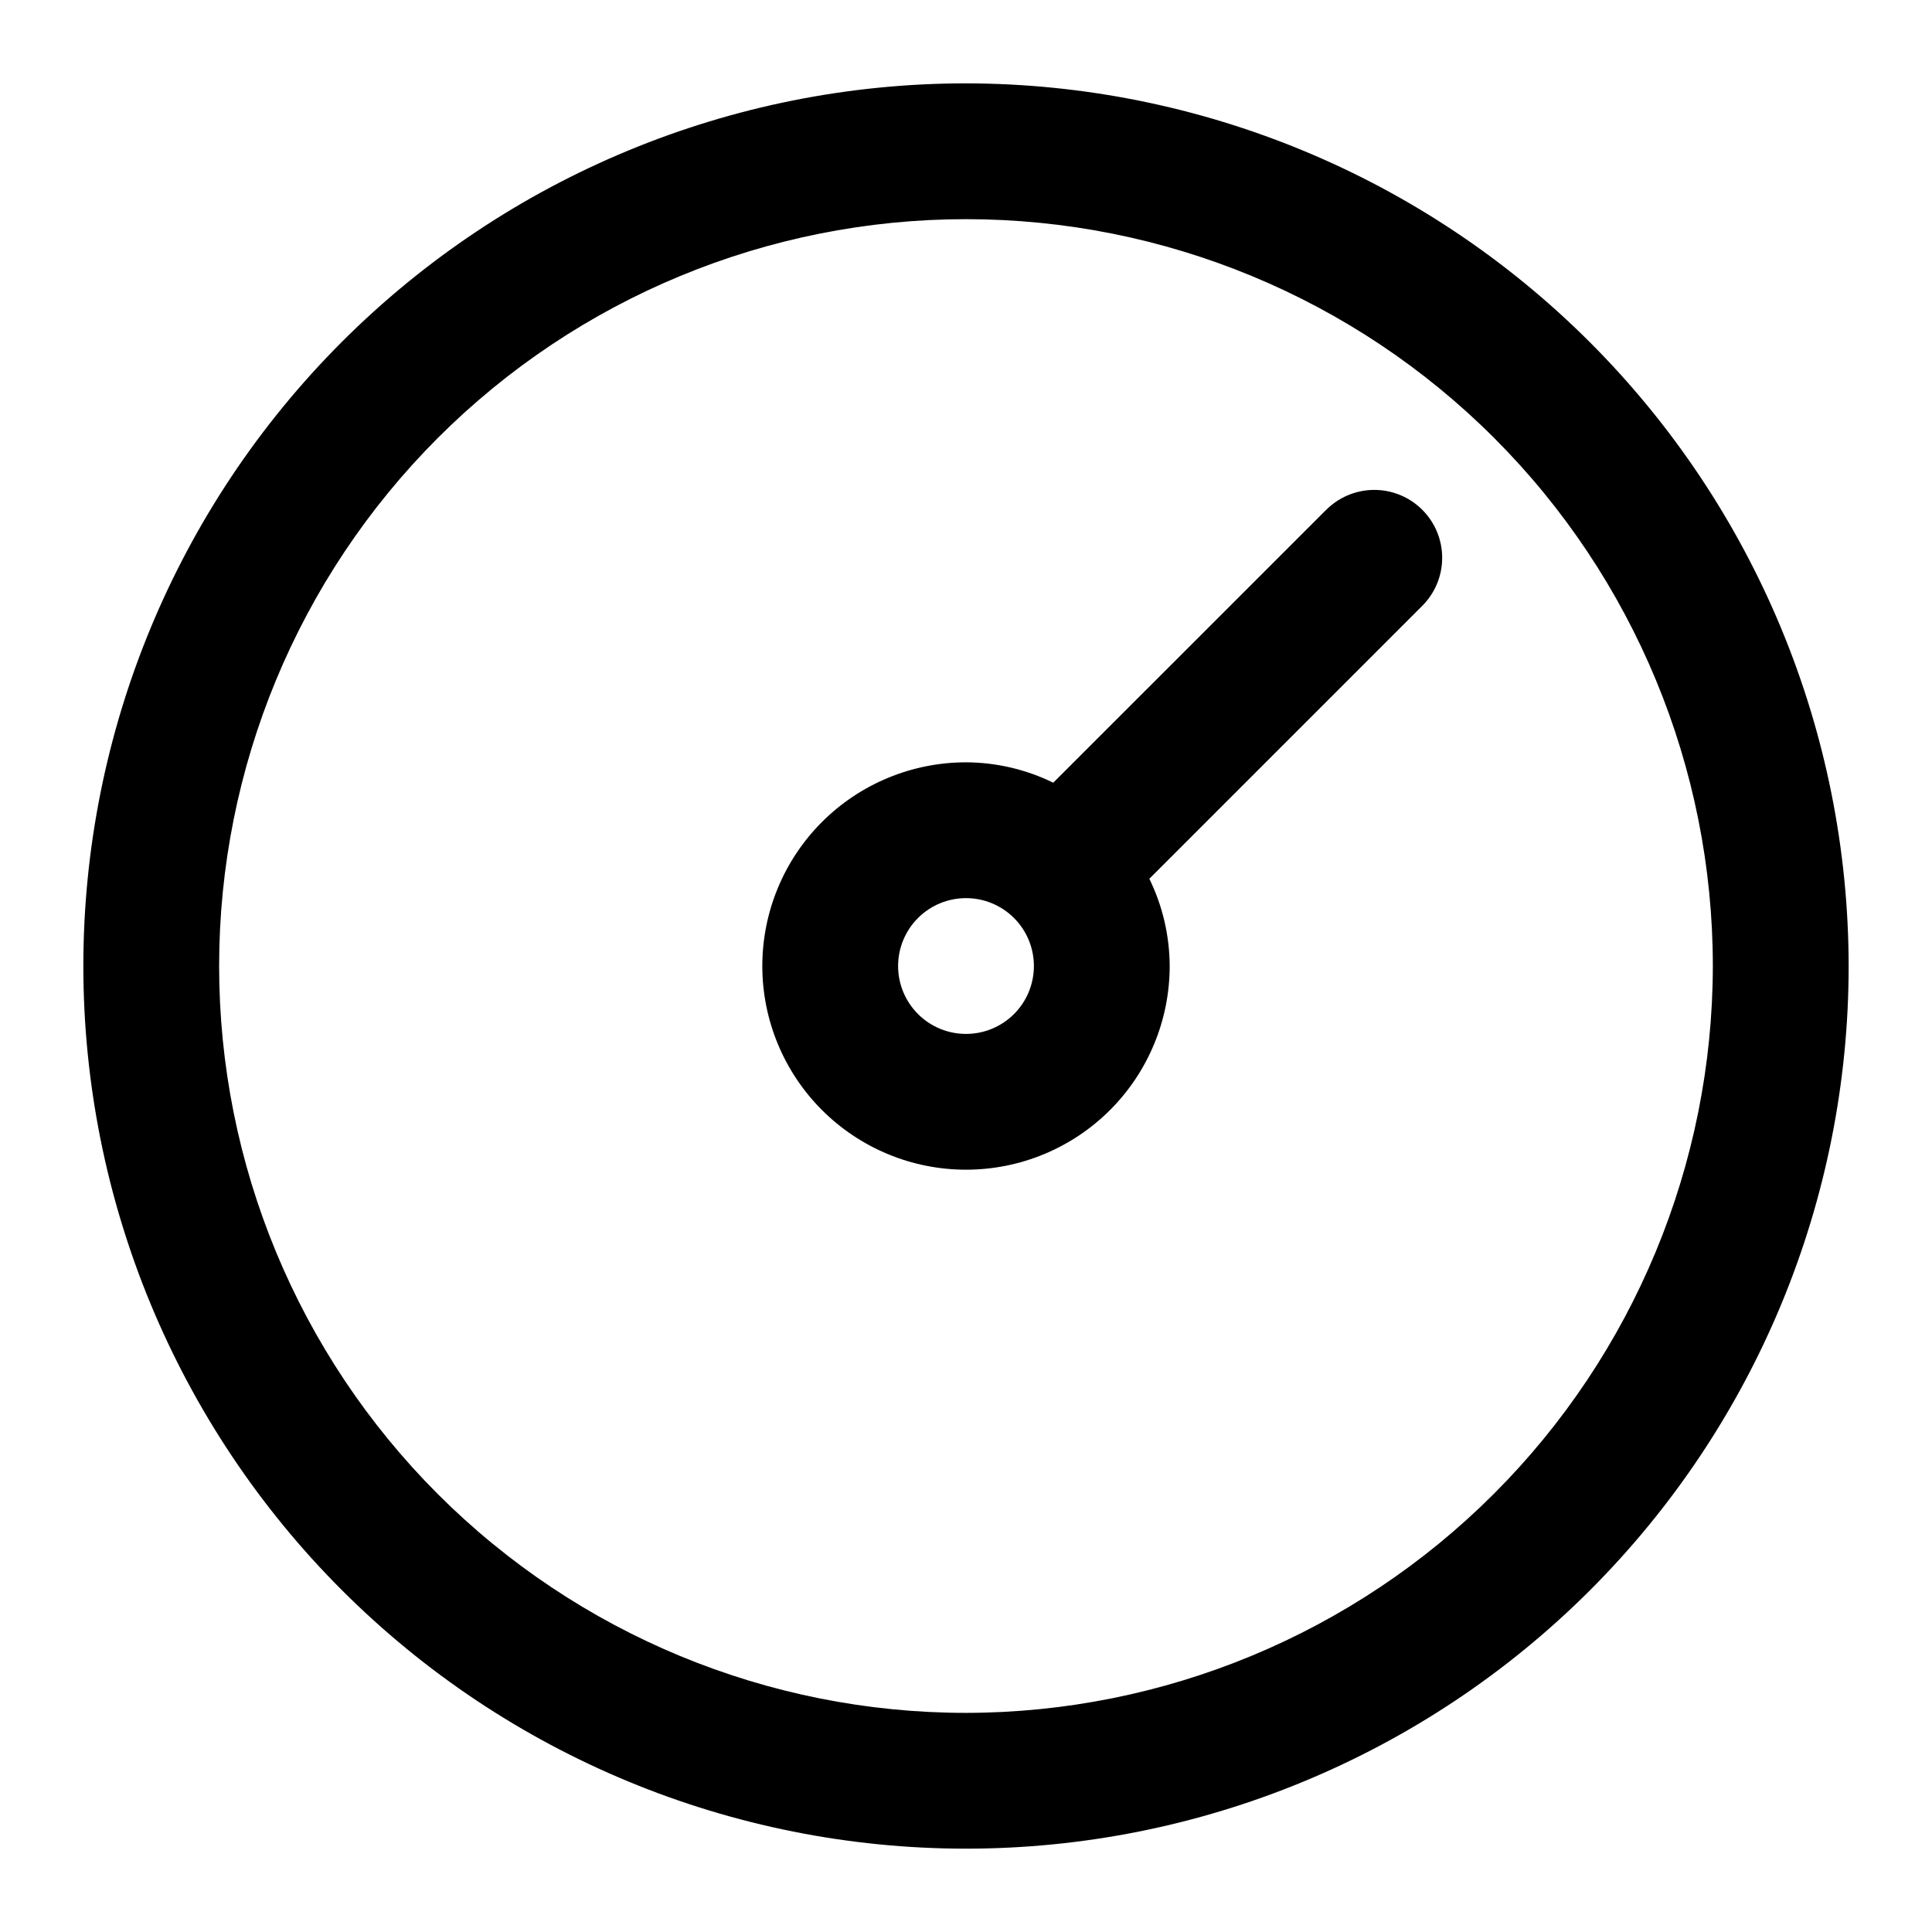
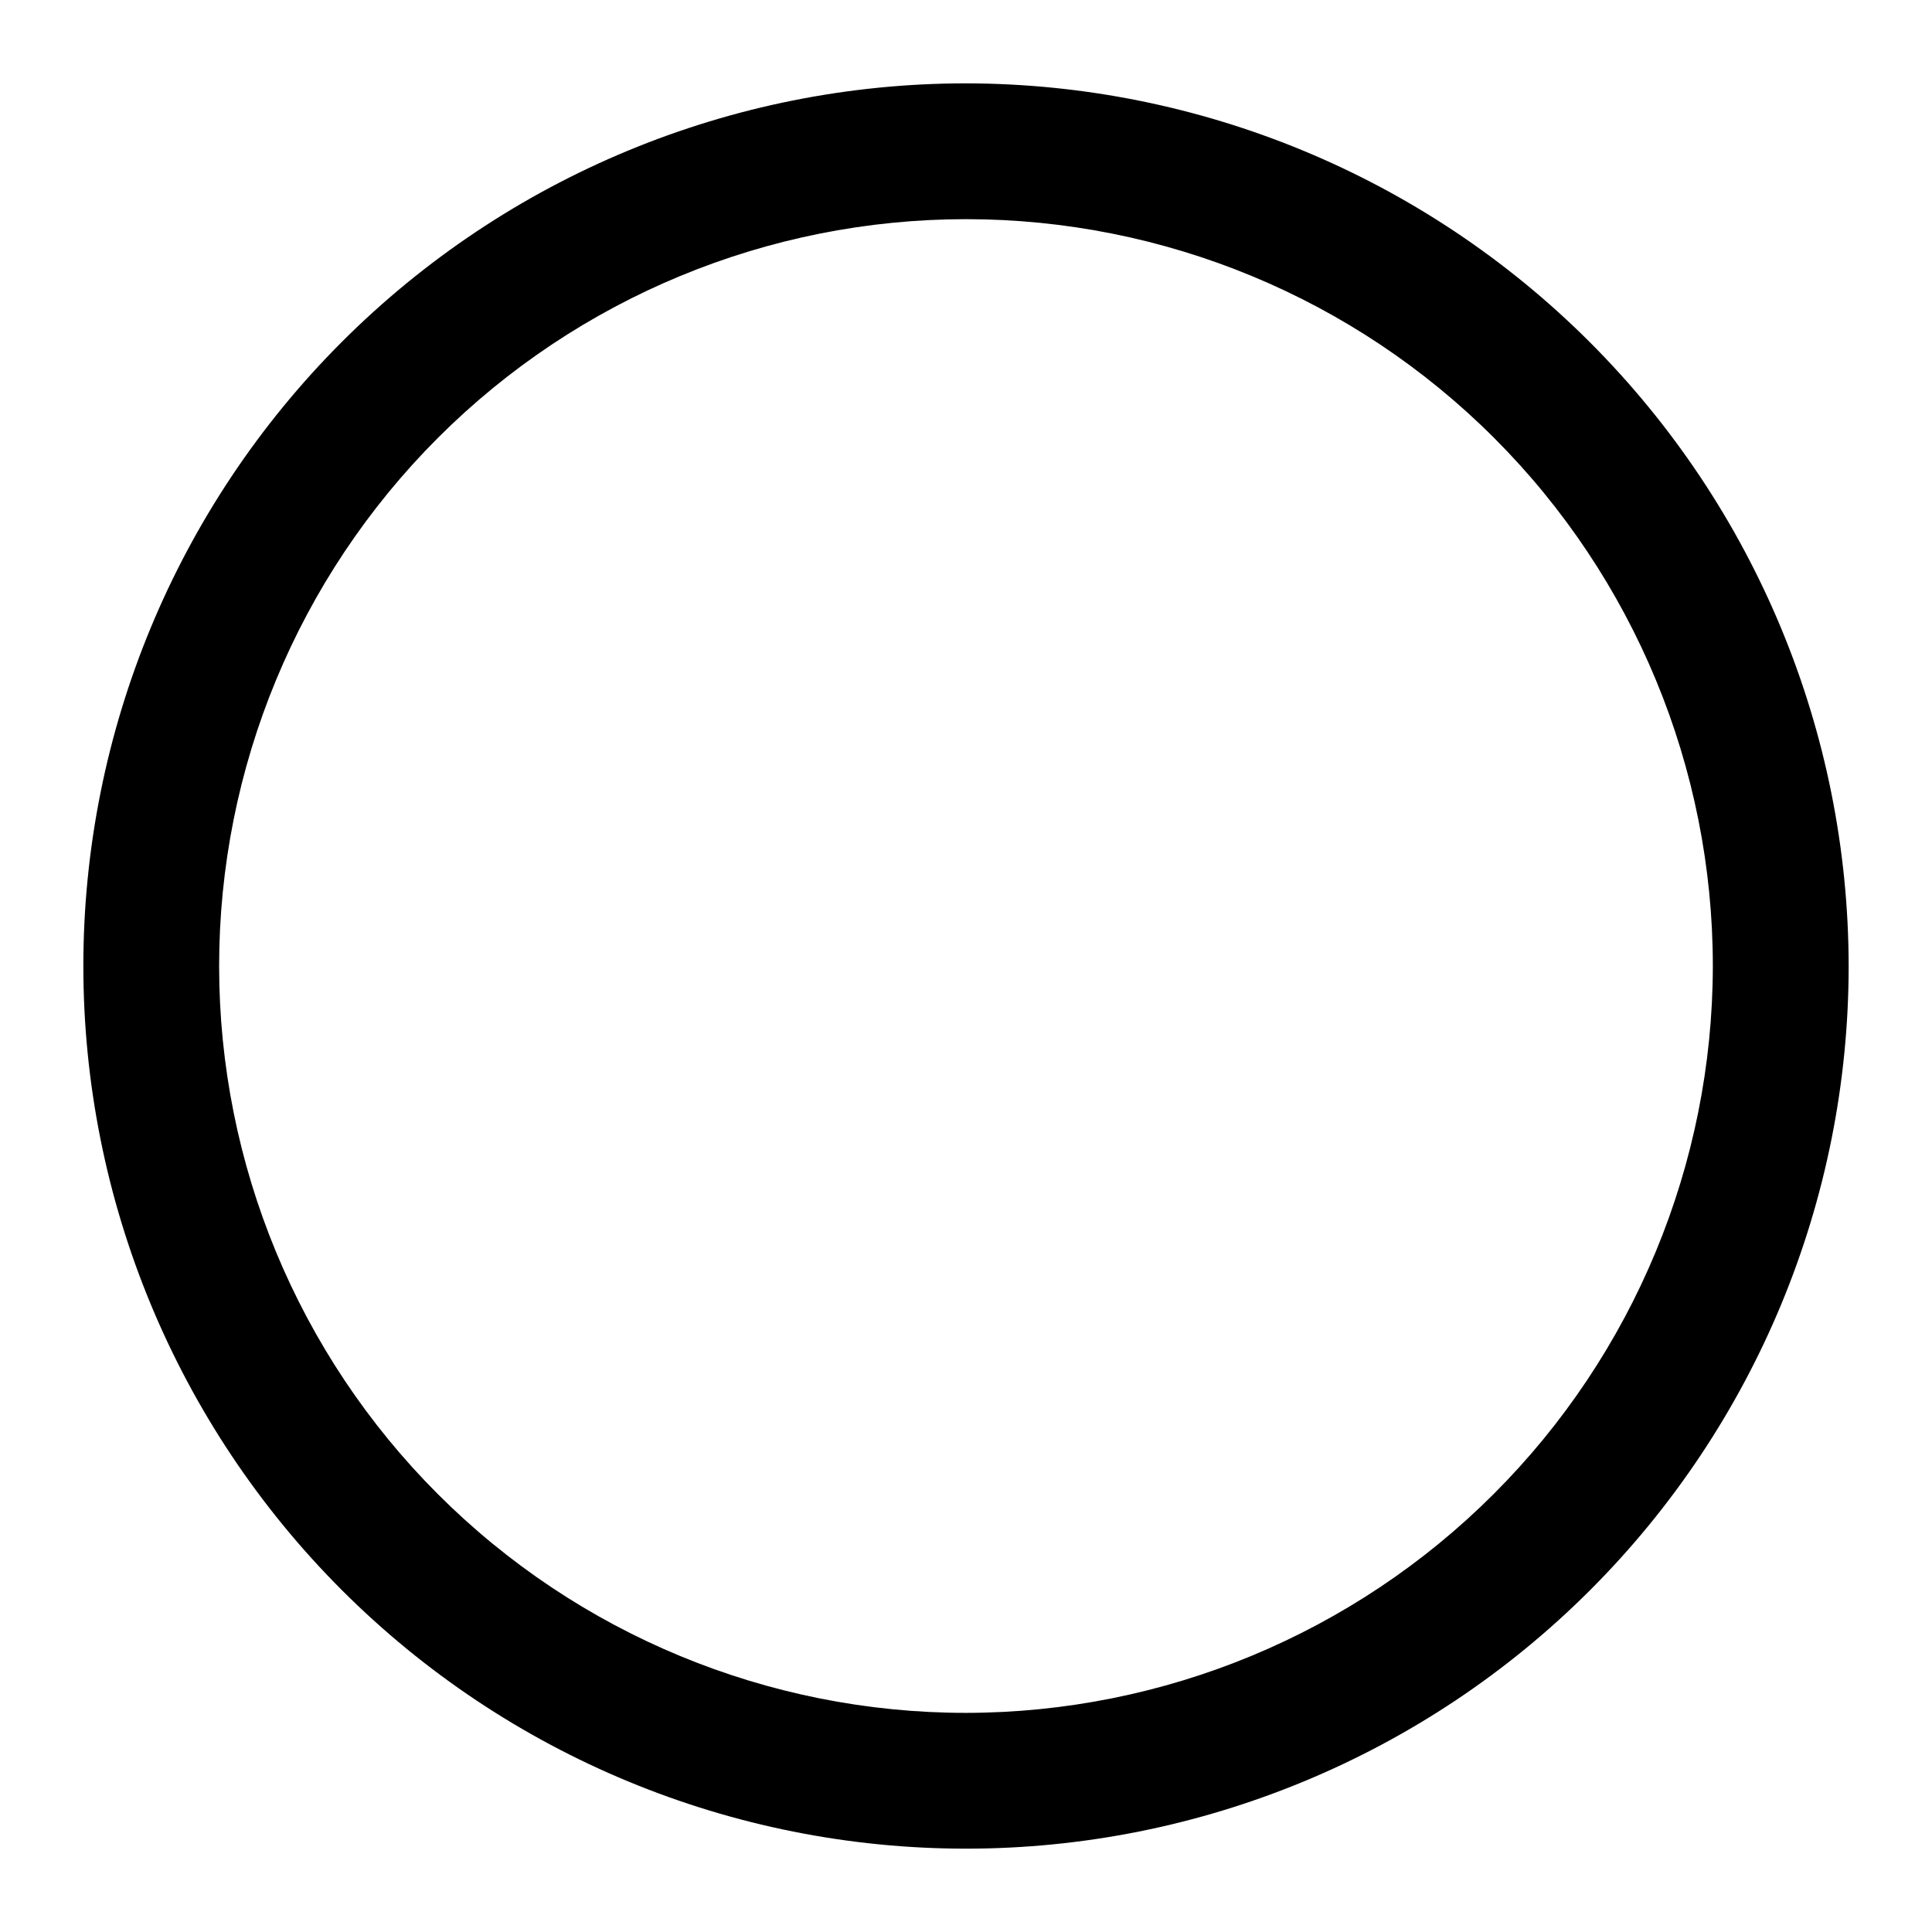
<svg xmlns="http://www.w3.org/2000/svg" fill="#000000" width="800px" height="800px" version="1.1" viewBox="144 144 512 512">
  <g>
    <path d="m400 166.09c-62.039 0-121.54 24.645-165.4 68.512-43.867 43.867-68.512 103.36-68.512 165.4 0 62.035 24.645 121.53 68.512 165.4 43.867 43.867 103.36 68.512 165.4 68.512 62.035 0 121.53-24.645 165.4-68.512 43.867-43.867 68.512-103.36 68.512-165.4-0.07-62.016-24.738-121.47-68.59-165.32-43.852-43.852-103.3-68.516-165.32-68.59zm0 431.84c-52.496 0-102.84-20.852-139.96-57.969-37.117-37.117-57.969-87.461-57.969-139.95 0-52.496 20.852-102.84 57.969-139.96 37.121-37.117 87.461-57.969 139.96-57.969 52.492 0 102.84 20.852 139.95 57.969 37.117 37.121 57.969 87.461 57.969 139.96-0.059 52.473-20.934 102.78-58.039 139.88-37.102 37.105-87.41 57.98-139.88 58.039z" />
-     <path d="m495.24 279.32-72.117 72.102c-7.203-3.523-15.105-5.367-23.121-5.398-14.316 0-28.047 5.688-38.172 15.809-10.121 10.125-15.809 23.855-15.809 38.172s5.688 28.043 15.809 38.168c10.125 10.121 23.855 15.809 38.172 15.809s28.043-5.688 38.168-15.809c10.121-10.125 15.809-23.852 15.809-38.168-0.031-8.016-1.875-15.922-5.394-23.121l72.117-72.117h-0.004c3.473-3.356 5.453-7.961 5.492-12.789 0.043-4.824-1.855-9.465-5.269-12.879-3.41-3.41-8.051-5.309-12.879-5.269-4.824 0.043-9.434 2.023-12.785 5.492zm-95.238 138.68c-4.773 0-9.352-1.895-12.723-5.269-3.375-3.375-5.273-7.953-5.273-12.723 0-4.773 1.898-9.352 5.273-12.723 3.371-3.375 7.949-5.273 12.723-5.273 4.769 0 9.348 1.898 12.723 5.273 3.375 3.371 5.269 7.949 5.269 12.723 0 4.769-1.895 9.348-5.269 12.723s-7.953 5.269-12.723 5.269z" />
  </g>
</svg>